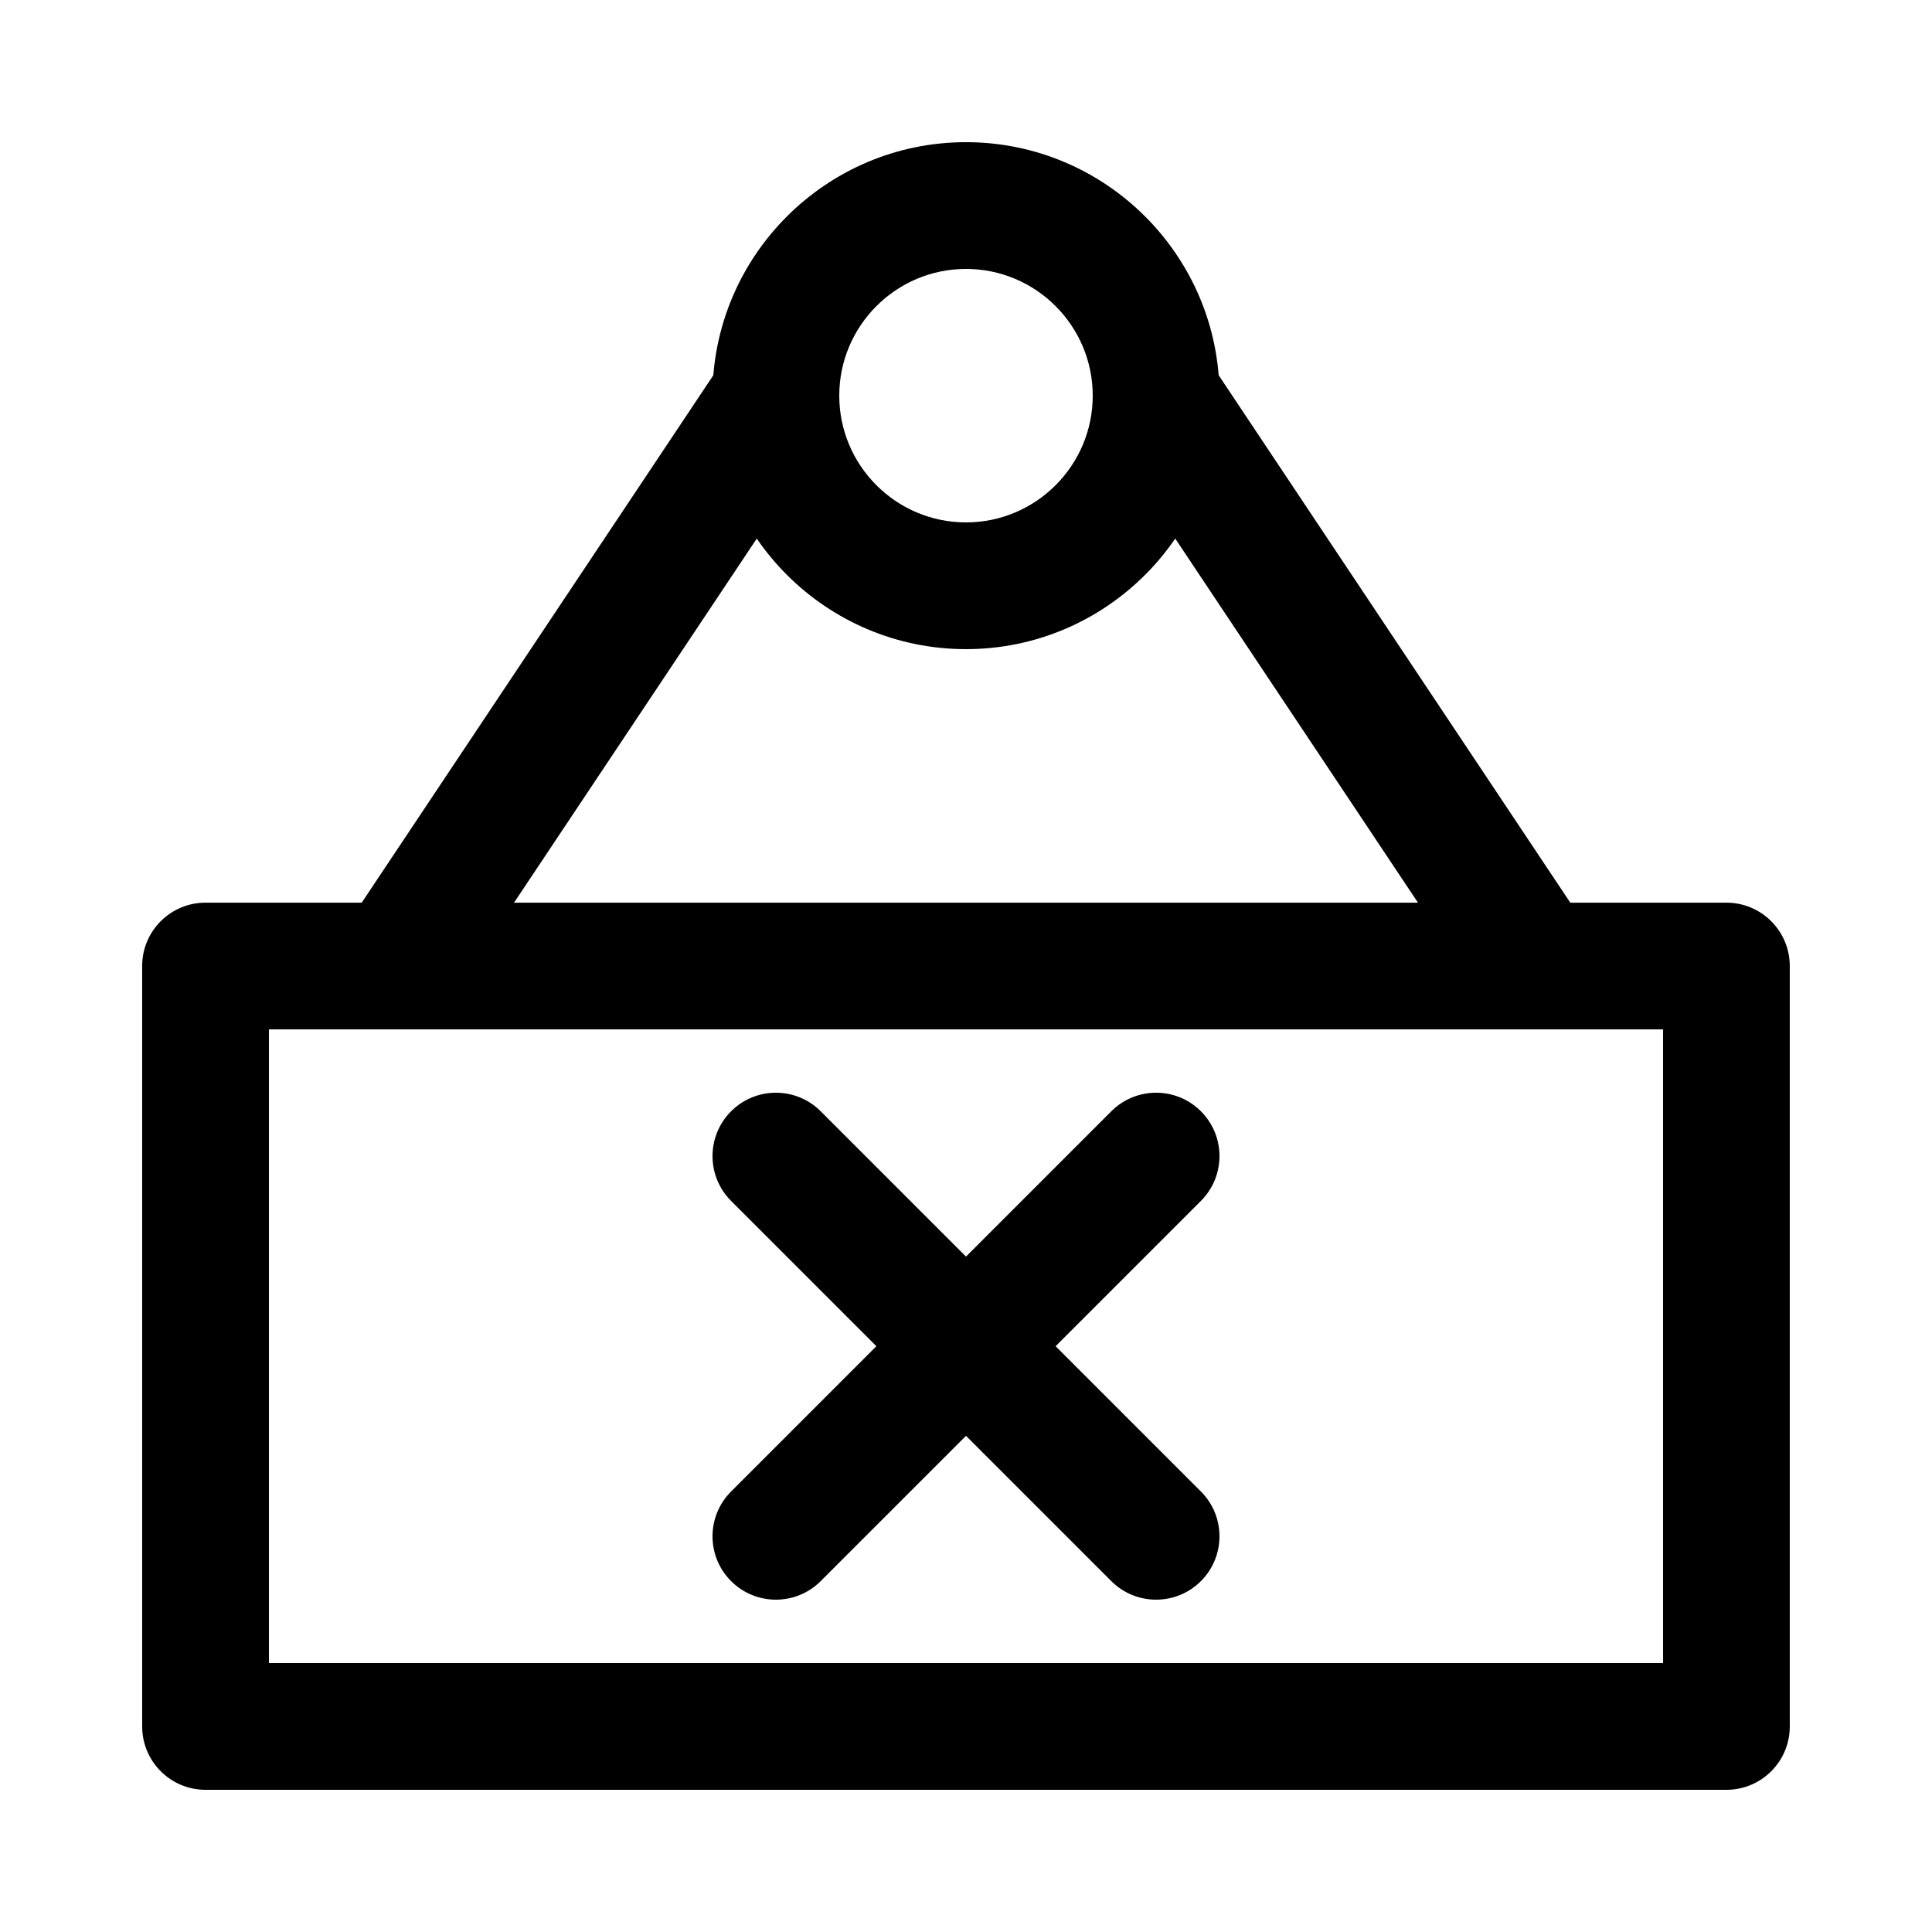
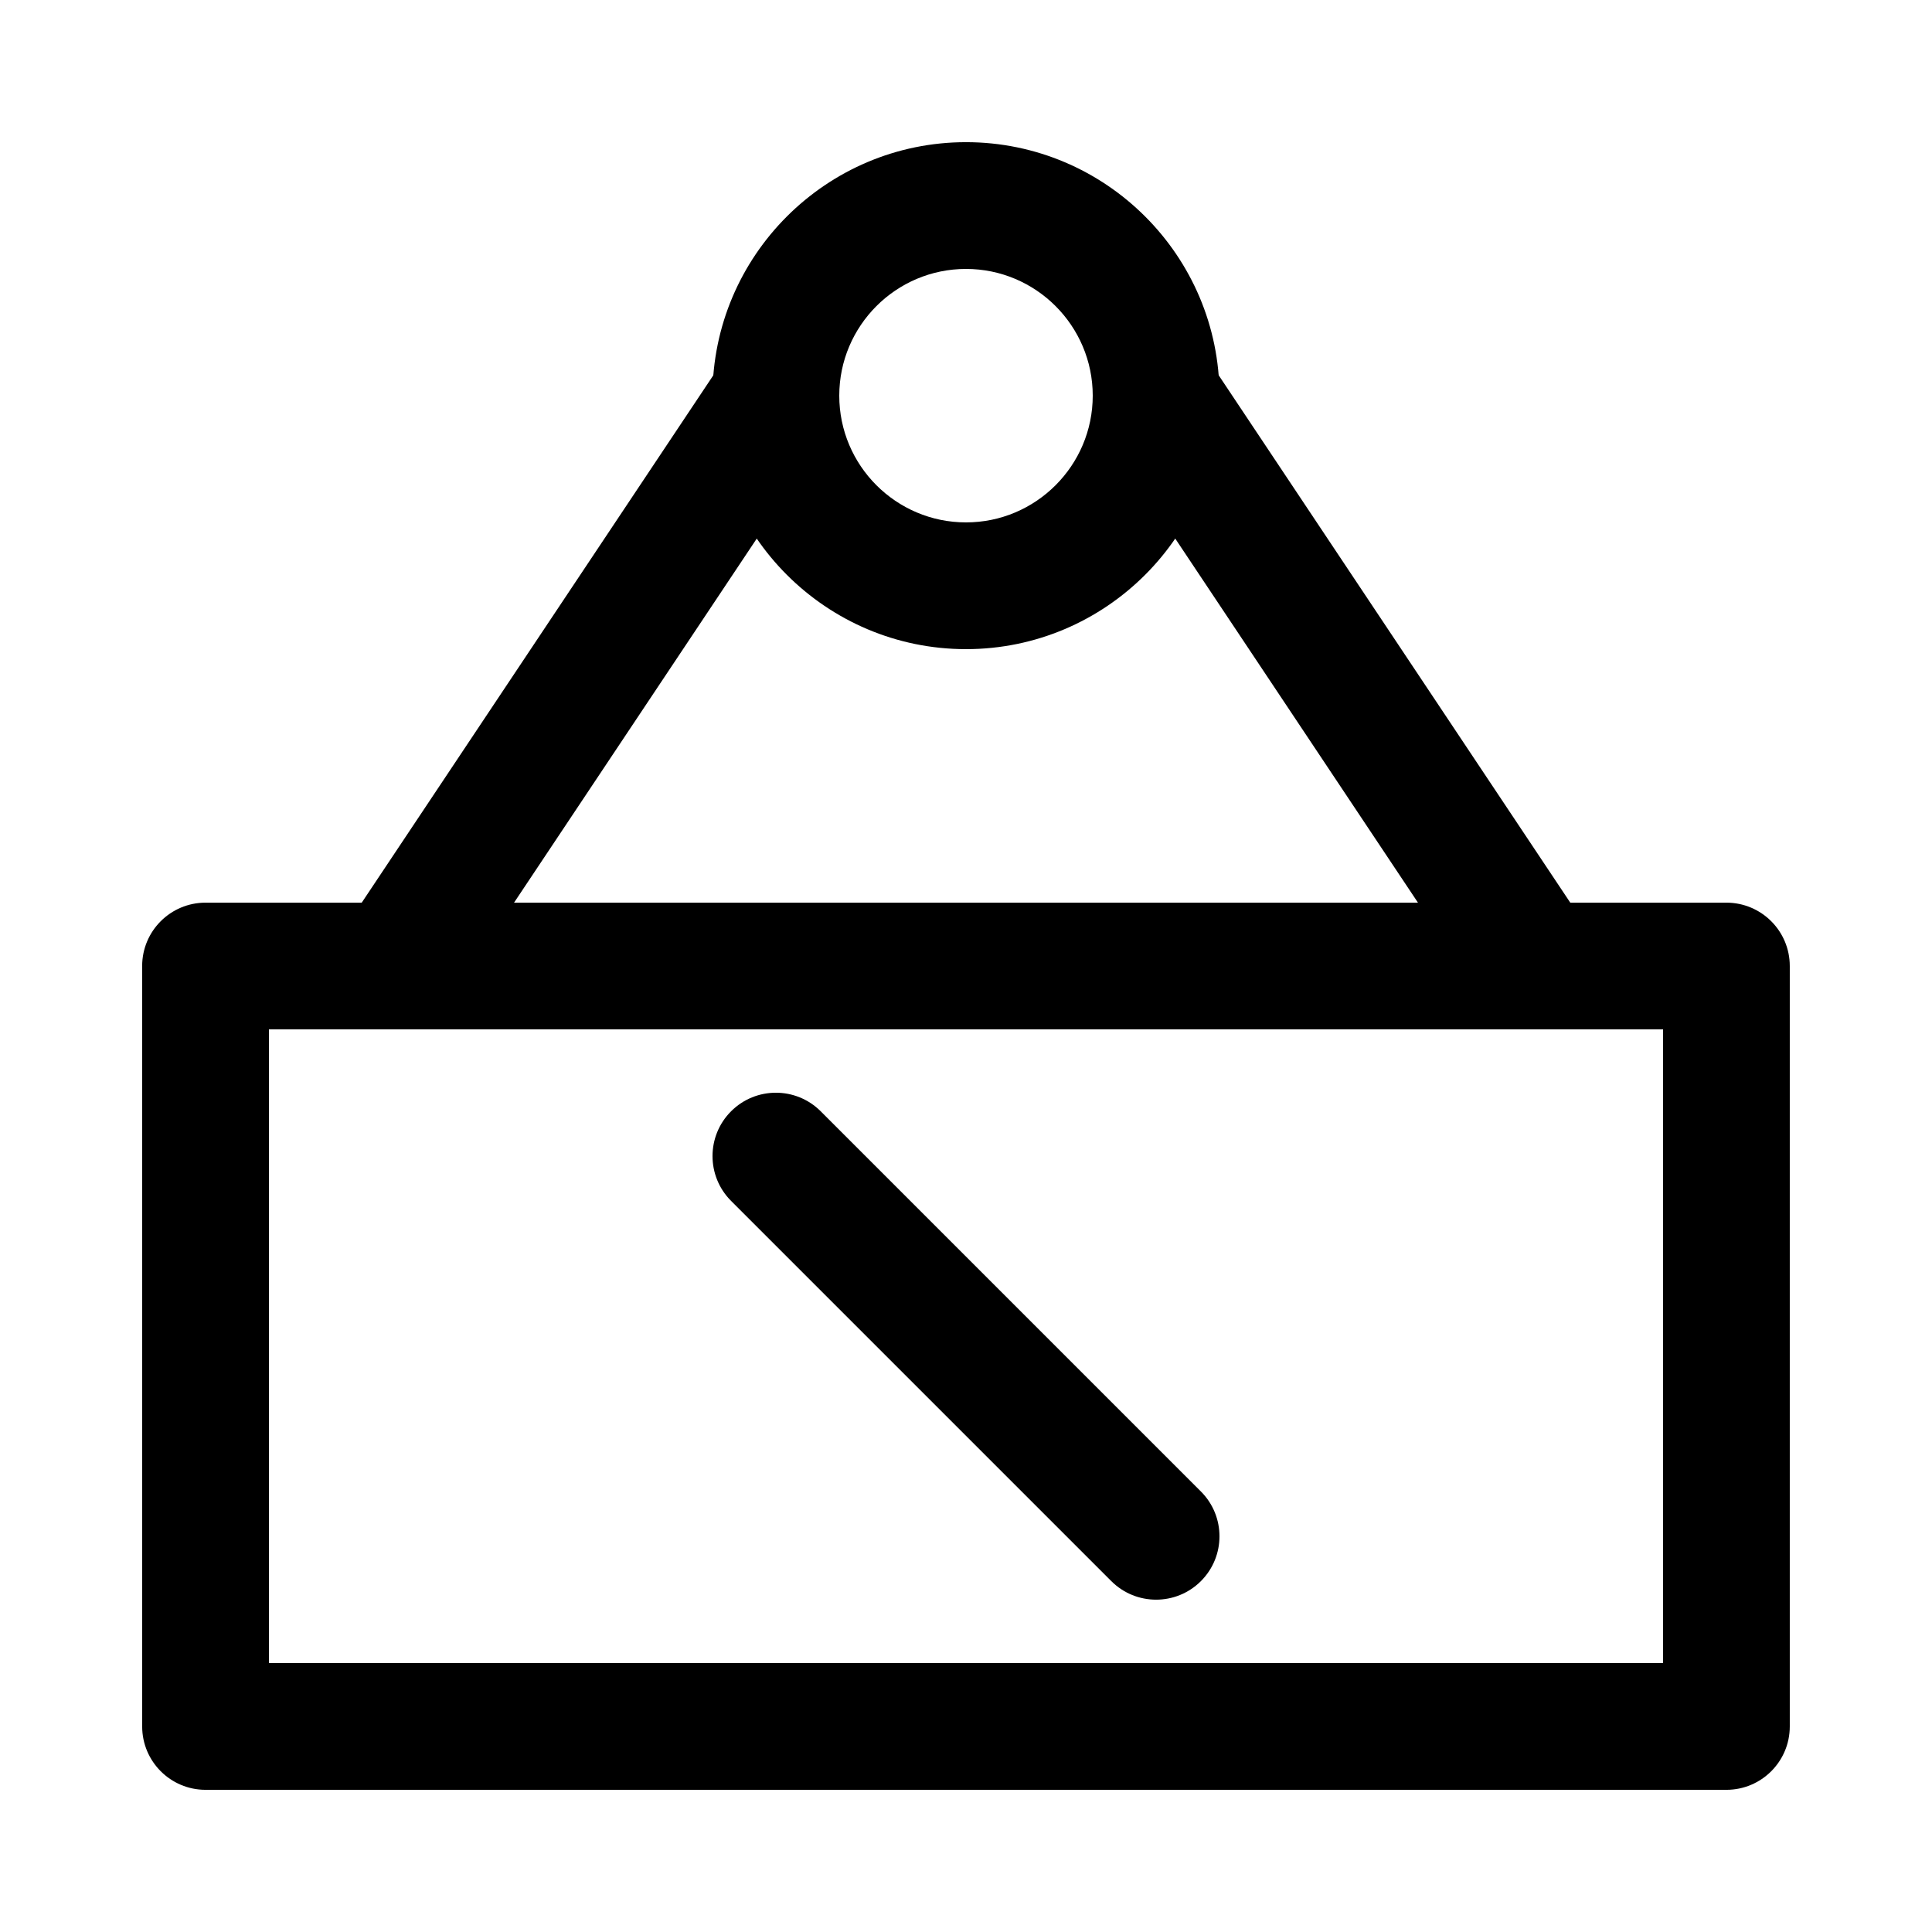
<svg xmlns="http://www.w3.org/2000/svg" fill="#000000" width="800px" height="800px" version="1.1" viewBox="144 144 512 512">
  <g>
    <path d="m601.52 618.32h-403.05c-9.273 0-16.793-7.519-16.793-16.793l-0.004-201.52c0-9.273 7.519-16.793 16.793-16.793h403.05c9.273 0 16.793 7.519 16.793 16.793v201.52c0.004 9.273-7.516 16.793-16.789 16.793zm-386.25-33.586h369.46v-167.94h-369.46z" />
-     <path d="m400 316.03c-37.039 0-67.176-30.133-67.176-67.176 0-37.039 30.133-67.176 67.176-67.176 37.039 0 67.176 30.133 67.176 67.176-0.004 37.039-30.137 67.176-67.176 67.176zm0-100.76c-18.52 0-33.586 15.066-33.586 33.586s15.066 33.586 33.586 33.586 33.586-15.066 33.586-33.586-15.066-33.586-33.586-33.586z" />
+     <path d="m400 316.03c-37.039 0-67.176-30.133-67.176-67.176 0-37.039 30.133-67.176 67.176-67.176 37.039 0 67.176 30.133 67.176 67.176-0.004 37.039-30.137 67.176-67.176 67.176zm0-100.76c-18.52 0-33.586 15.066-33.586 33.586s15.066 33.586 33.586 33.586 33.586-15.066 33.586-33.586-15.066-33.586-33.586-33.586" />
    <path d="m248.84 416.79c-3.199 0-6.438-0.914-9.301-2.82-7.715-5.144-9.801-15.57-4.656-23.289l100.76-151.14c5.144-7.715 15.57-9.801 23.289-4.656 7.715 5.144 9.801 15.57 4.656 23.289l-100.76 151.14c-3.234 4.852-8.562 7.477-13.988 7.477z" />
    <path d="m551.16 416.79c-5.426 0-10.754-2.625-13.988-7.481l-100.76-151.14c-5.144-7.719-3.059-18.145 4.656-23.289 7.715-5.144 18.145-3.059 23.289 4.656l100.76 151.14c5.144 7.719 3.059 18.145-4.656 23.289-2.863 1.91-6.102 2.824-9.301 2.824z" />
    <path d="m450.38 567.93c-4.297 0-8.598-1.641-11.875-4.918l-100.76-100.76c-6.559-6.559-6.559-17.191 0-23.75 6.559-6.559 17.191-6.559 23.75 0l100.76 100.76c6.559 6.559 6.559 17.191 0 23.75-3.277 3.281-7.578 4.918-11.875 4.918z" />
-     <path d="m349.62 567.93c-4.297 0-8.598-1.641-11.875-4.918-6.559-6.559-6.559-17.191 0-23.75l100.76-100.76c6.559-6.559 17.191-6.559 23.75 0s6.559 17.191 0 23.75l-100.76 100.76c-3.277 3.281-7.578 4.918-11.875 4.918z" />
  </g>
</svg>